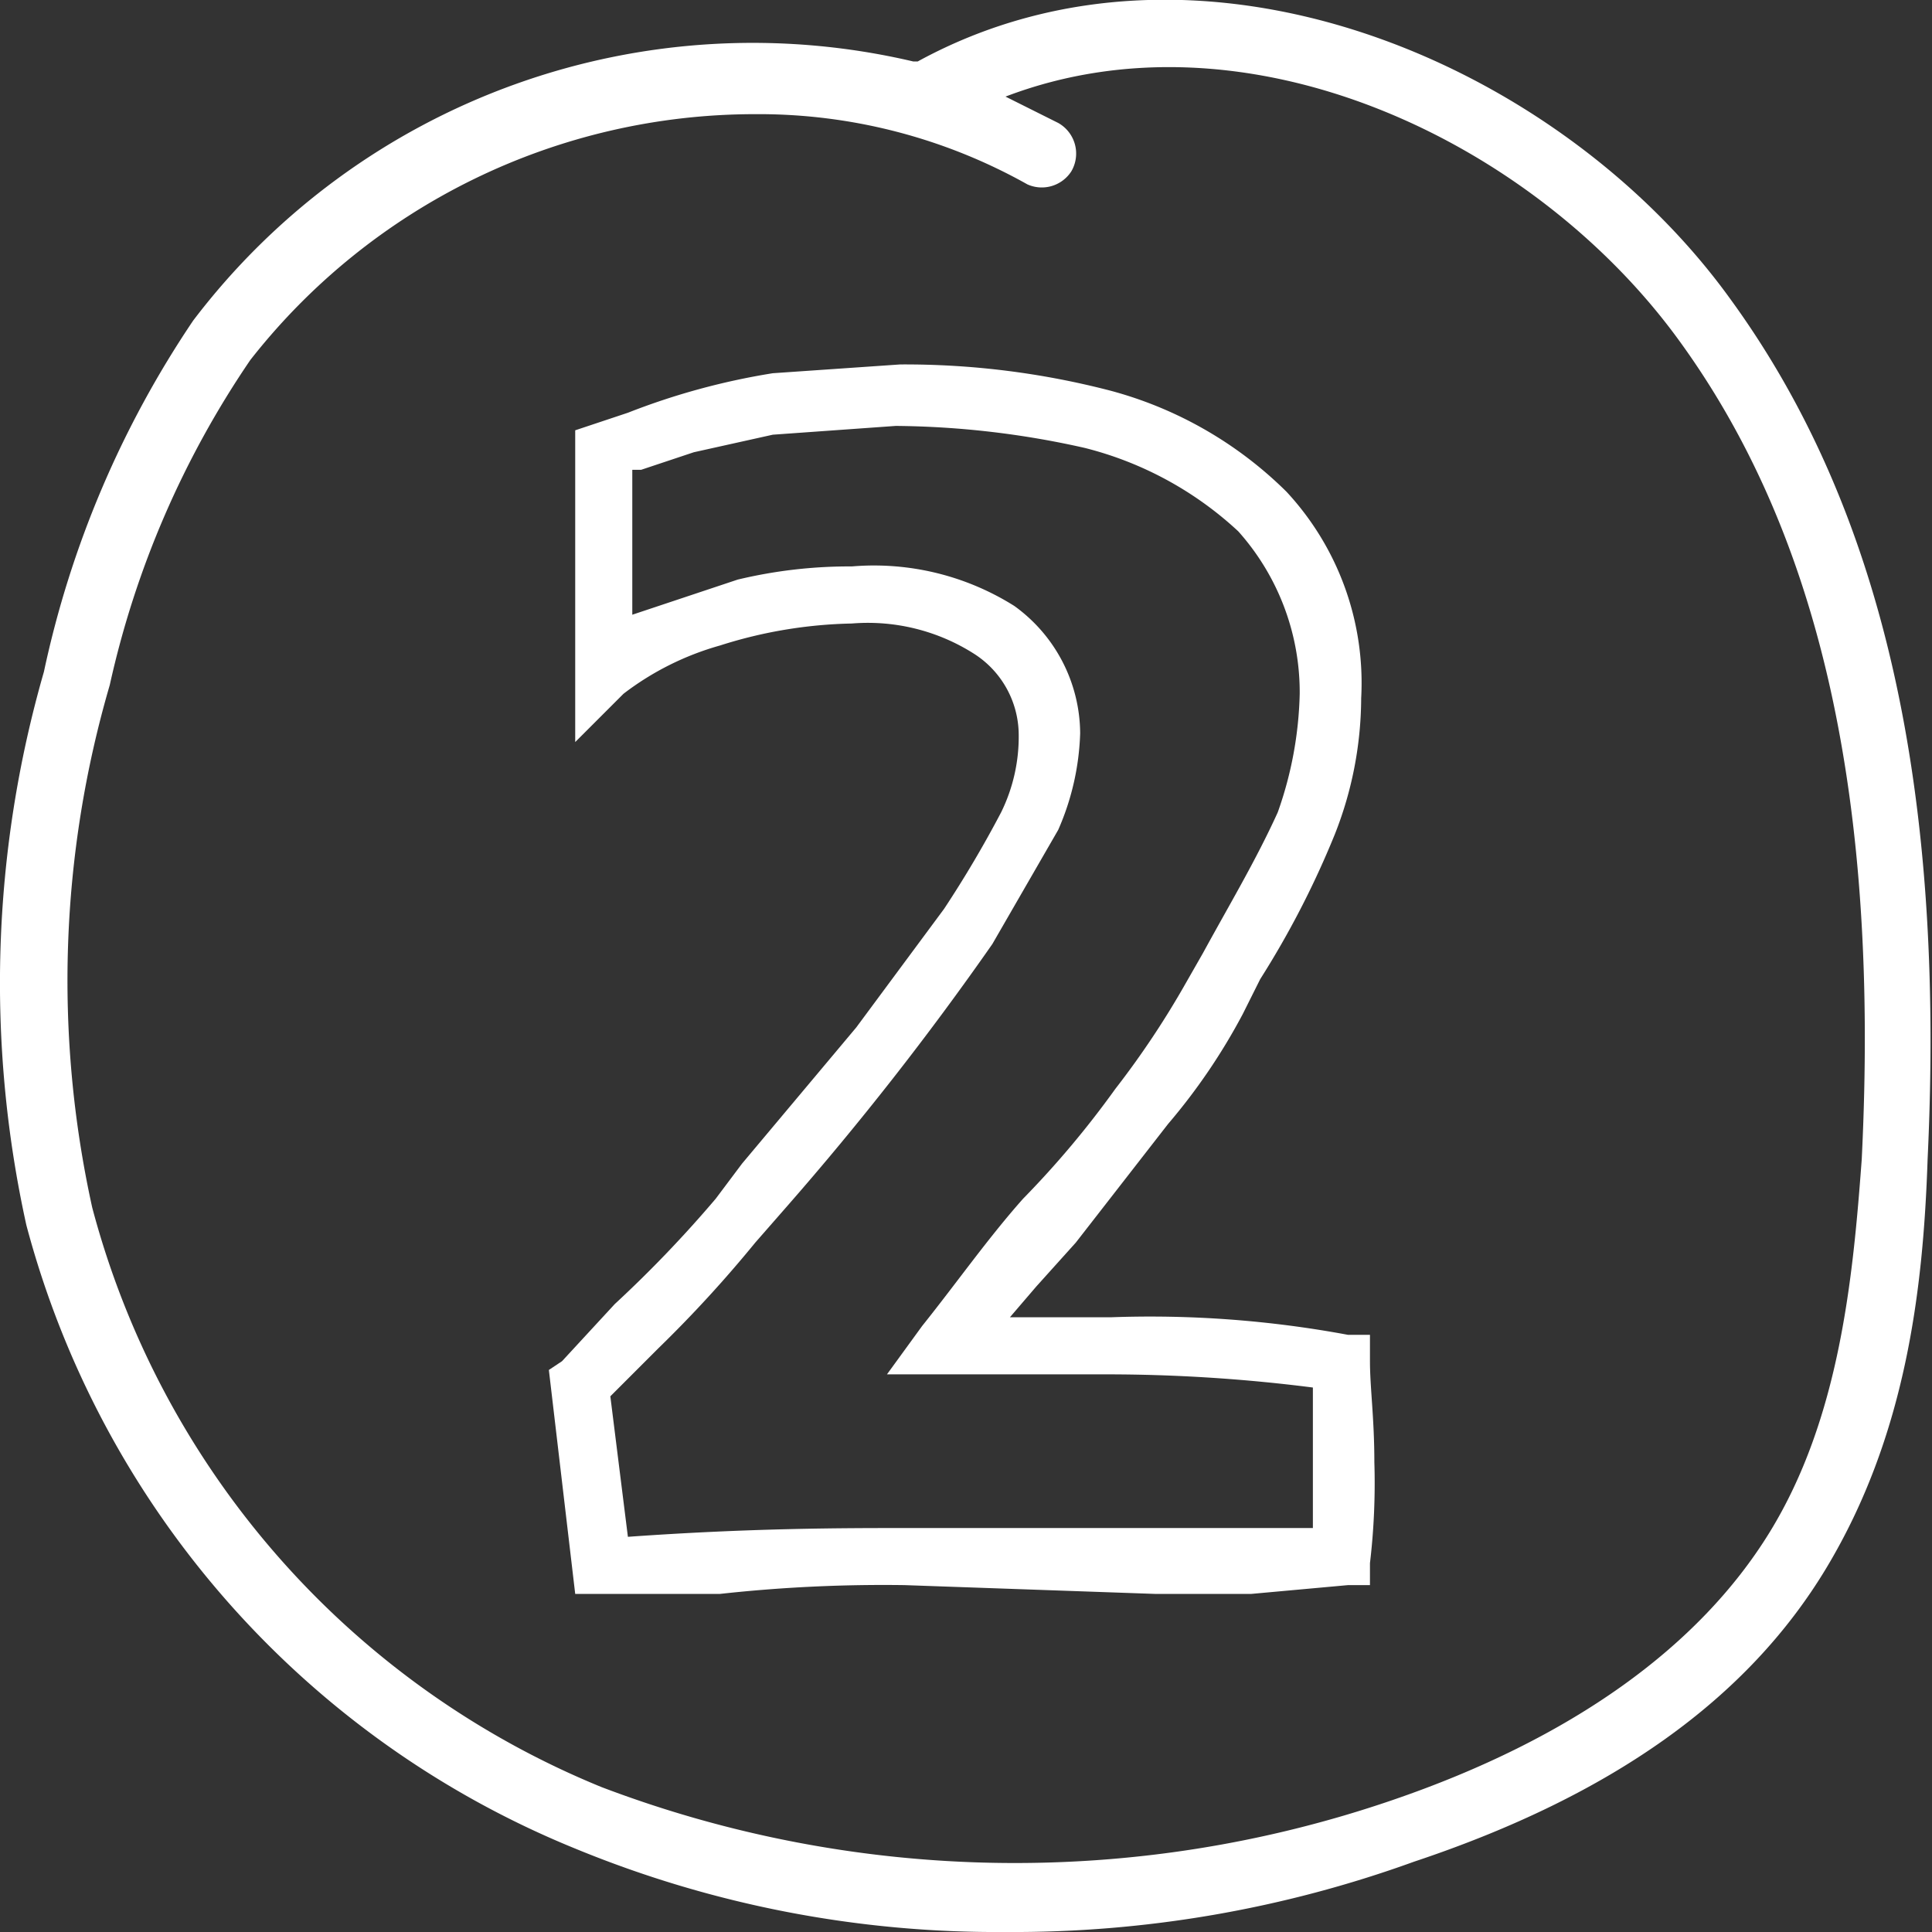
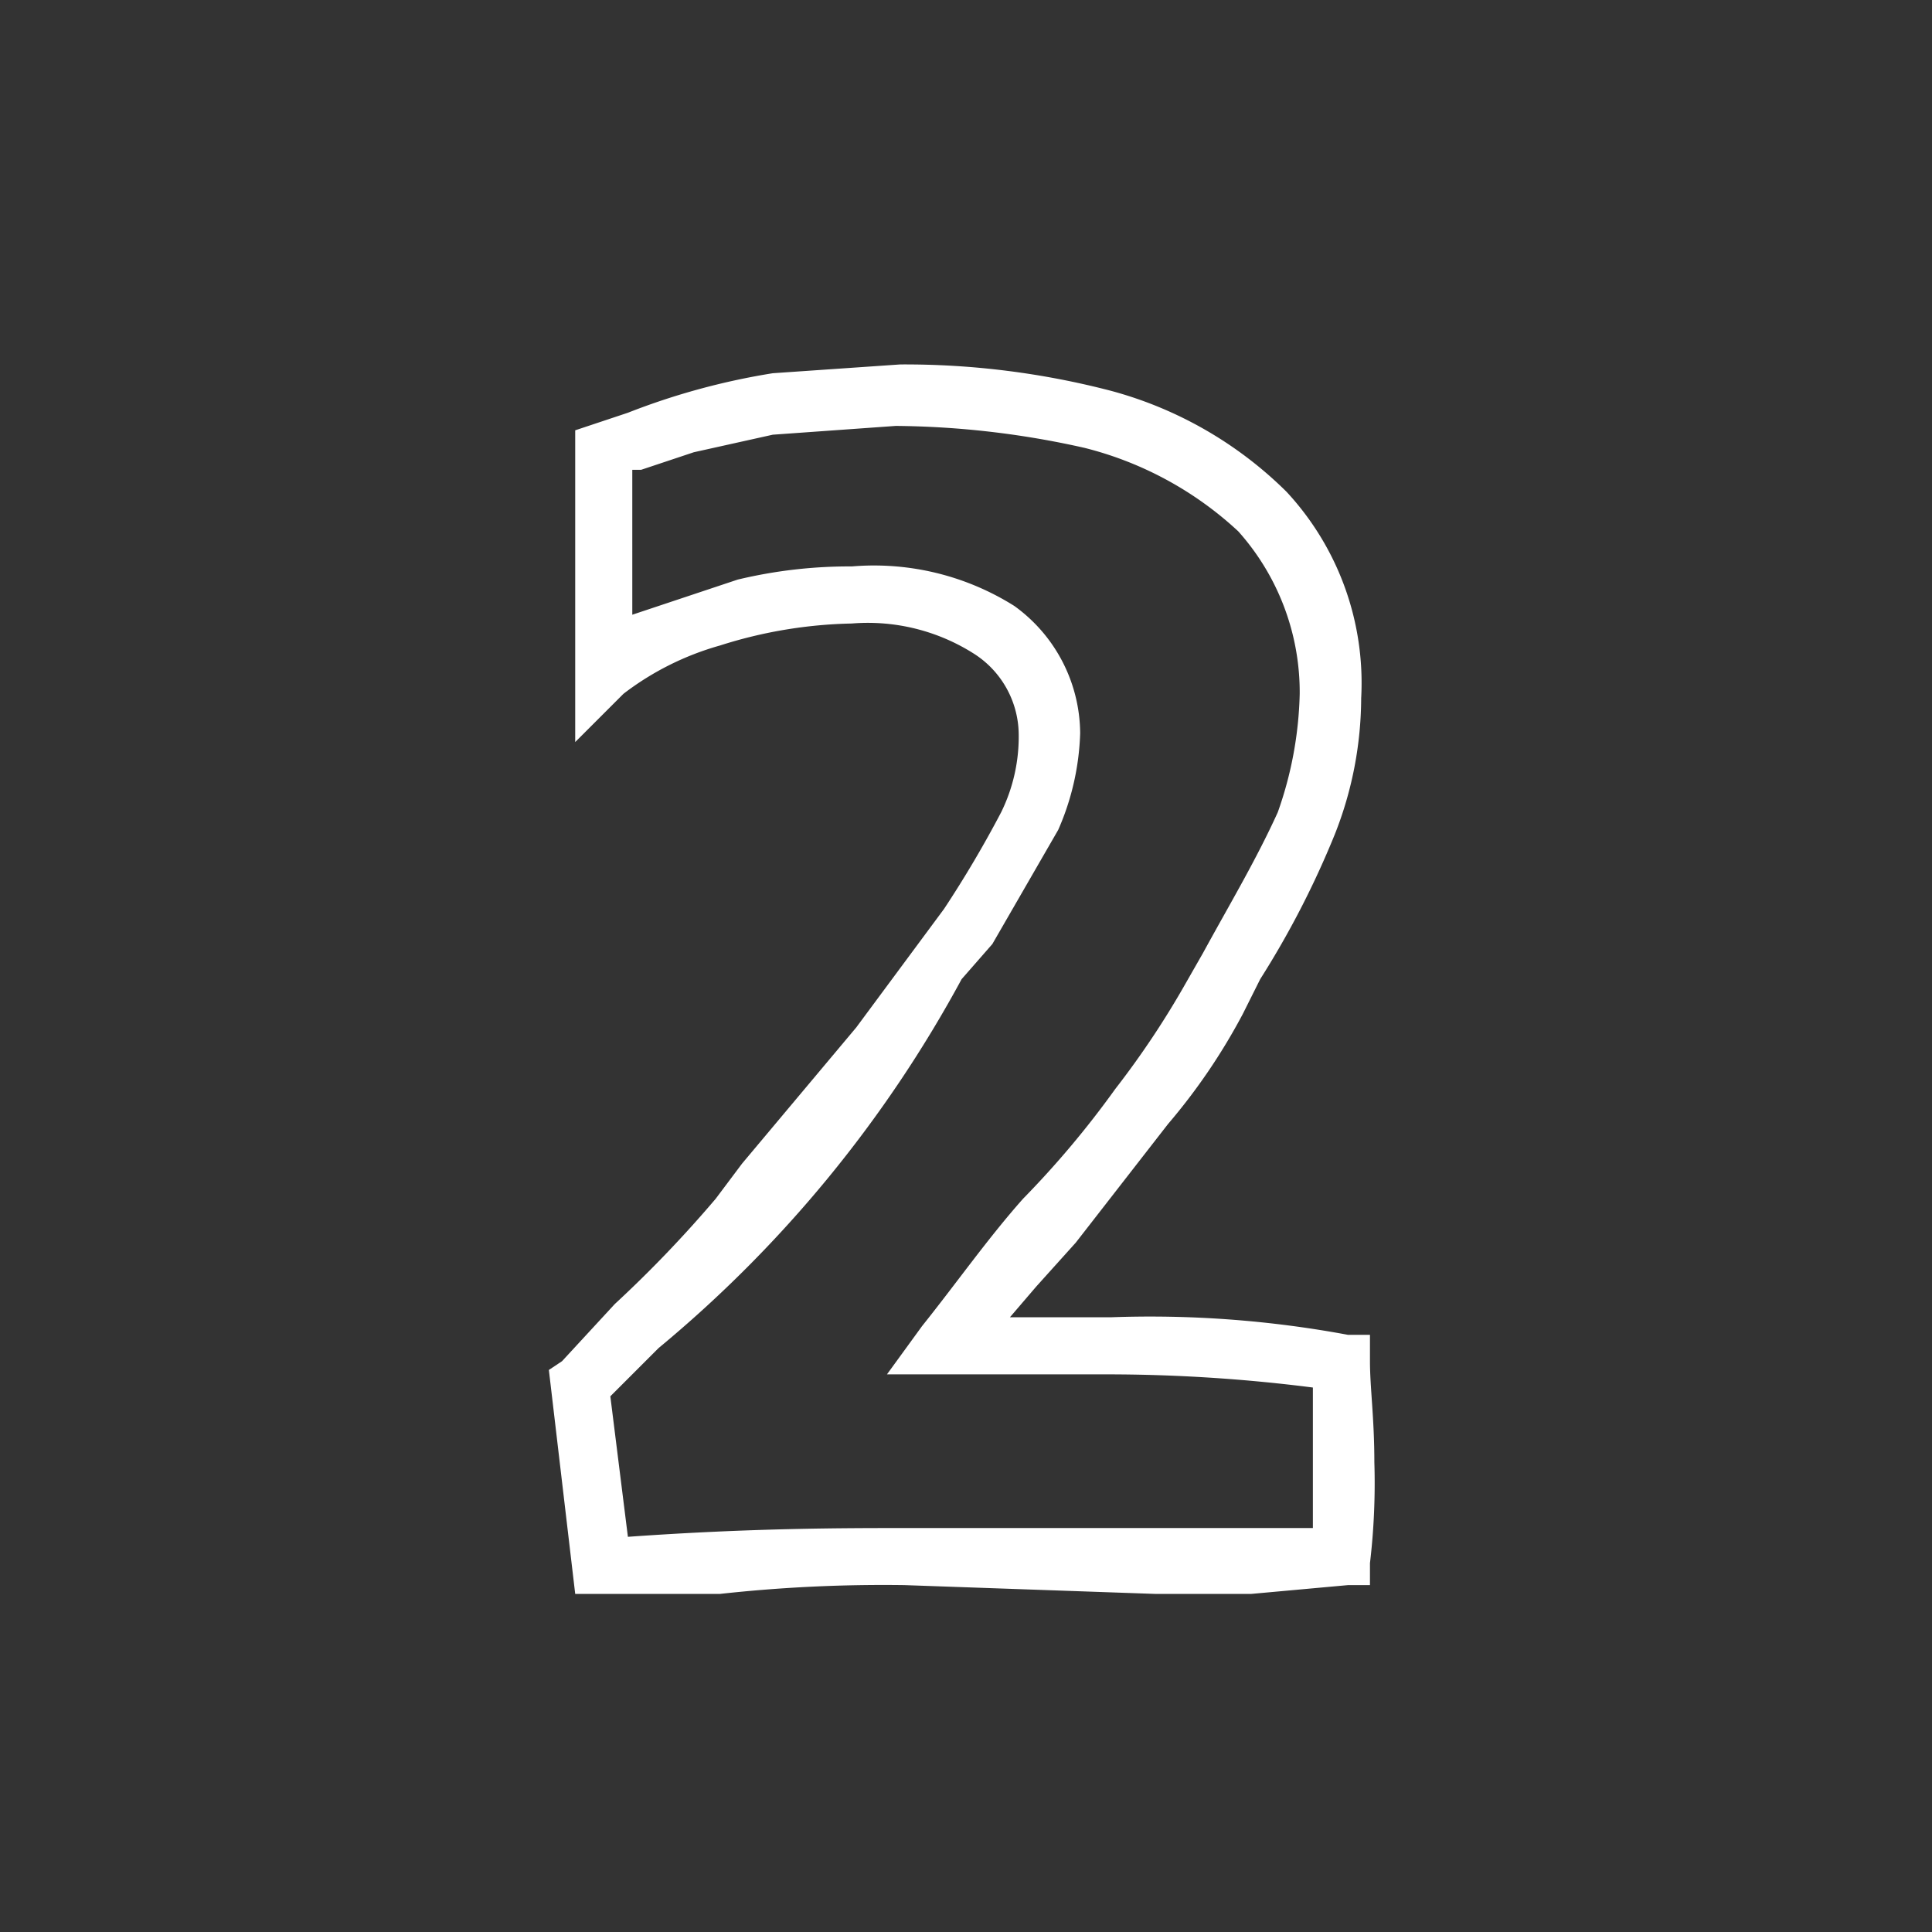
<svg xmlns="http://www.w3.org/2000/svg" width="44" height="44" viewBox="0 0 44 44">
  <rect x="0" y="0" width="44" height="44" fill="#333333" stroke="none" />
  <defs>
    <style>
      .cls-1 {
        fill: #fff;
      }
    </style>
  </defs>
  <g id="Calque_2" data-name="Calque 2">
    <g id="numbers">
      <g id="number02_white">
        <g id="Calque_1-2" data-name="Calque 1-2">
          <g id="Groupe_878" data-name="Groupe 878">
            <g id="_2" data-name=" 2">
-               <path class="cls-1" d="M12.5,31.2l.3-.2L14,29.7a27.6,27.6,0,0,0,2.3-2.4l.6-.8,2.6-3.1,2-2.7a25.3,25.3,0,0,0,1.3-2.2,3.9,3.9,0,0,0,.4-1.8,2.2,2.2,0,0,0-1-1.8,4.5,4.5,0,0,0-2.8-.7,10.5,10.5,0,0,0-3,.5,6.5,6.5,0,0,0-2.2,1.1l-1.1,1.1V9.8l1.2-.4a15.9,15.9,0,0,1,3.3-.9l2.9-.2a18.6,18.6,0,0,1,4.8.6,9,9,0,0,1,4,2.3,6.4,6.4,0,0,1,1.7,4.7,8.5,8.5,0,0,1-.6,3.1,20.6,20.6,0,0,1-1.7,3.3l-.4.8a13.8,13.8,0,0,1-1.7,2.5l-2.1,2.7-.9,1-.6.7h2.3a24.6,24.6,0,0,1,5.4.4h.5V31c0,.6.1,1.3.1,2.3a15.5,15.5,0,0,1-.1,2.3v.5h-.5l-2.2.2H26.3l-5.7-.2a34,34,0,0,0-4.2.2H13.1Zm8.1,3.6h9.3V31.6a37.1,37.1,0,0,0-4.7-.3h-5l.8-1.1c.8-1,1.5-2,2.3-2.9a21.4,21.4,0,0,0,2.1-2.5A20,20,0,0,0,27,22.4l.4-.7c.6-1.1,1.2-2.1,1.7-3.2a8.6,8.6,0,0,0,.5-2.7,5.5,5.5,0,0,0-1.4-3.7,8,8,0,0,0-3.5-1.9,20.2,20.2,0,0,0-4.3-.5l-2.8.2-1.8.4-1.2.4h-.2V14l2.4-.8a10.9,10.9,0,0,1,2.6-.3,6,6,0,0,1,3.7.9,3.6,3.6,0,0,1,1.5,2.9,5.9,5.9,0,0,1-.5,2.2l-1.5,2.6a69,69,0,0,1-4.7,6l-.7.8A28.5,28.5,0,0,1,15,30.7l-1.1,1.1.4,3.2C17.1,34.8,19.2,34.8,20.6,34.8Z" />
+               <path class="cls-1" d="M12.5,31.2l.3-.2L14,29.7a27.6,27.6,0,0,0,2.3-2.4l.6-.8,2.6-3.1,2-2.7a25.3,25.3,0,0,0,1.3-2.2,3.9,3.9,0,0,0,.4-1.8,2.2,2.2,0,0,0-1-1.8,4.5,4.5,0,0,0-2.8-.7,10.5,10.5,0,0,0-3,.5,6.5,6.5,0,0,0-2.2,1.1l-1.1,1.1V9.8l1.2-.4a15.9,15.9,0,0,1,3.3-.9l2.9-.2a18.6,18.6,0,0,1,4.8.6,9,9,0,0,1,4,2.3,6.4,6.4,0,0,1,1.7,4.7,8.5,8.5,0,0,1-.6,3.1,20.6,20.6,0,0,1-1.7,3.3l-.4.8a13.8,13.8,0,0,1-1.7,2.5l-2.1,2.7-.9,1-.6.7h2.3a24.6,24.6,0,0,1,5.4.4h.5V31c0,.6.1,1.3.1,2.3a15.5,15.5,0,0,1-.1,2.3v.5h-.5l-2.2.2H26.3l-5.7-.2a34,34,0,0,0-4.2.2H13.1Zm8.1,3.6h9.3V31.6a37.1,37.1,0,0,0-4.7-.3h-5l.8-1.1c.8-1,1.5-2,2.3-2.9a21.4,21.4,0,0,0,2.1-2.5A20,20,0,0,0,27,22.4l.4-.7c.6-1.1,1.2-2.1,1.7-3.2a8.6,8.6,0,0,0,.5-2.7,5.5,5.5,0,0,0-1.4-3.7,8,8,0,0,0-3.5-1.9,20.2,20.2,0,0,0-4.3-.5l-2.8.2-1.8.4-1.2.4h-.2V14l2.4-.8a10.9,10.9,0,0,1,2.6-.3,6,6,0,0,1,3.7.9,3.6,3.6,0,0,1,1.5,2.9,5.9,5.9,0,0,1-.5,2.2l-1.5,2.6l-.7.8A28.5,28.5,0,0,1,15,30.7l-1.1,1.1.4,3.2C17.1,34.8,19.2,34.8,20.6,34.8Z" />
            </g>
-             <path id="Tracé_80463" data-name="Tracé 80463" class="cls-1" d="M39.4,6.8C35.5,1.4,27.3-2.1,20.9,1.4h-.1A16,16,0,0,0,4.4,7.3a22.8,22.8,0,0,0-3.4,8A25.6,25.6,0,0,0,.6,27.9,21.2,21.2,0,0,0,13.1,42.1,25.2,25.2,0,0,0,22.9,44a26.8,26.8,0,0,0,9.3-1.6c4.5-1.5,7.6-3.7,9.4-6.7s2.2-6.3,2.3-9.3C44.3,18,42.9,11.6,39.4,6.8Zm3,19.6c-.2,2.7-.5,5.9-2.1,8.5s-4.5,4.7-8.6,6.1a26.5,26.5,0,0,1-18-.3A19.7,19.7,0,0,1,2.1,27.5a24,24,0,0,1,.4-11.9A21.3,21.3,0,0,1,5.7,8.2,14.6,14.6,0,0,1,17.2,2.6a12.5,12.5,0,0,1,6.2,1.6.8.8,0,0,0,1-.3h0a.8.8,0,0,0-.3-1.1l-1.2-.6c5.5-2.1,12,1,15.3,5.5s4.6,10.6,4.2,18.7Z" />
          </g>
        </g>
      </g>
    </g>
  </g>
</svg>